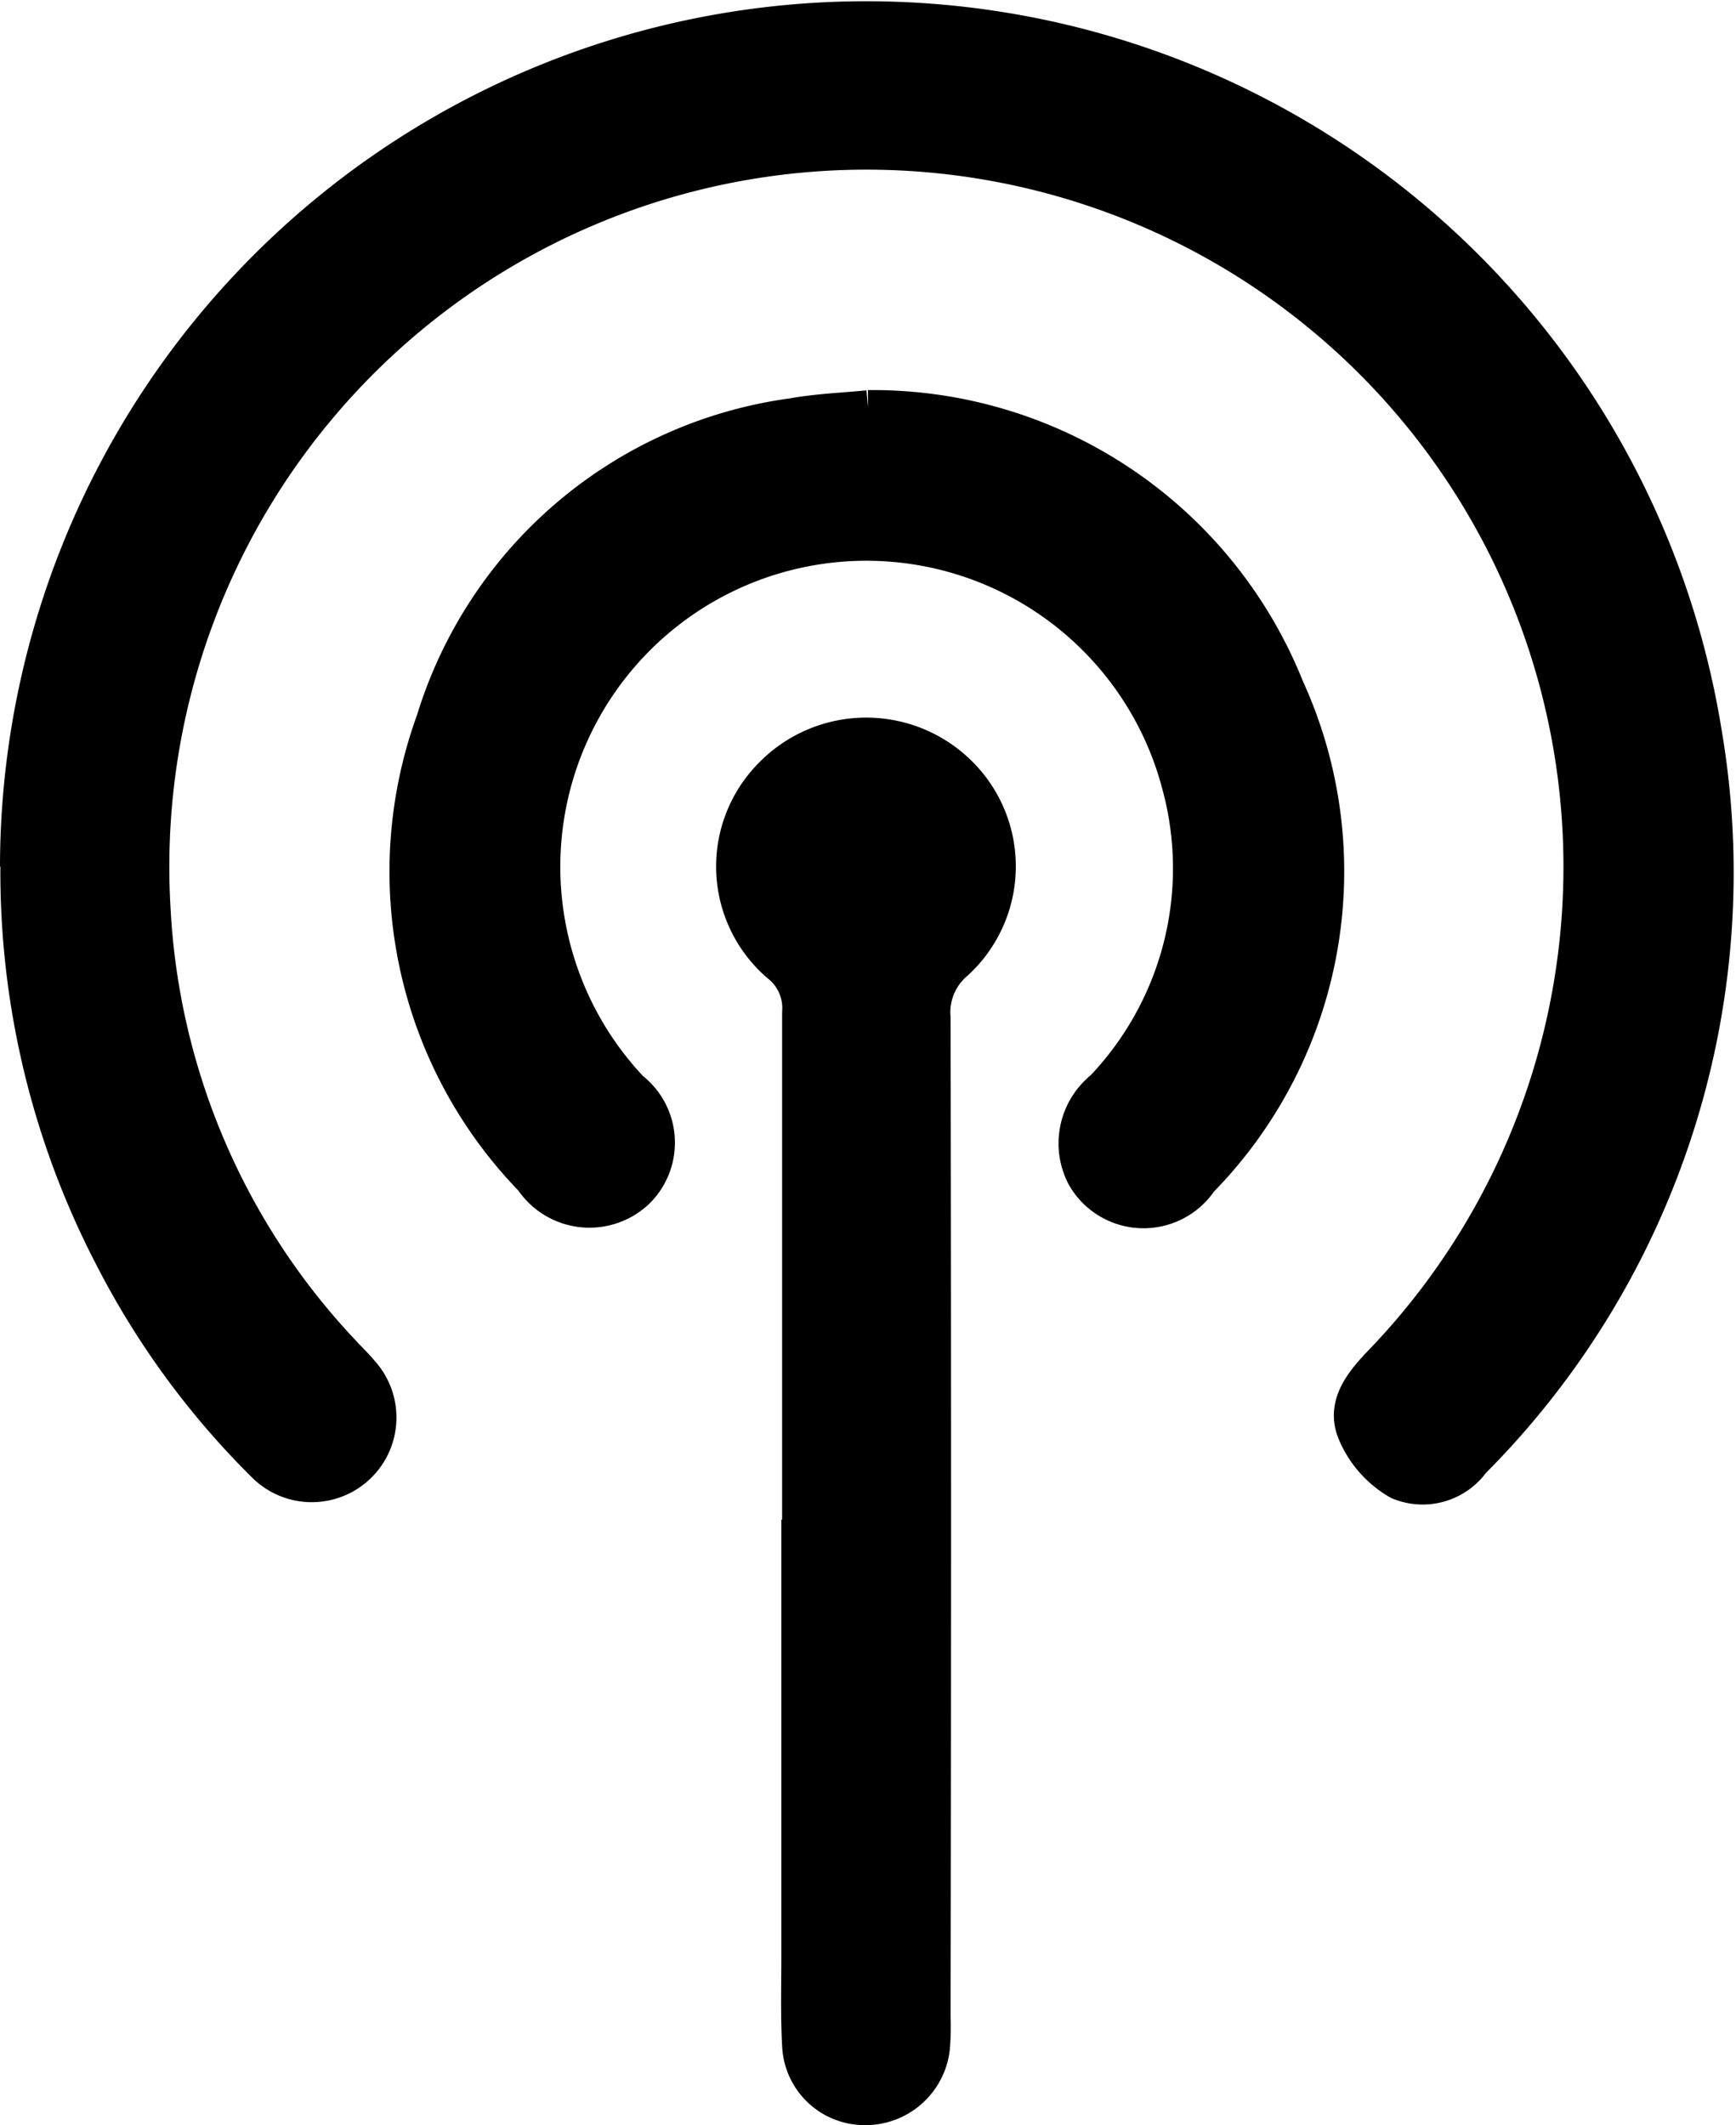
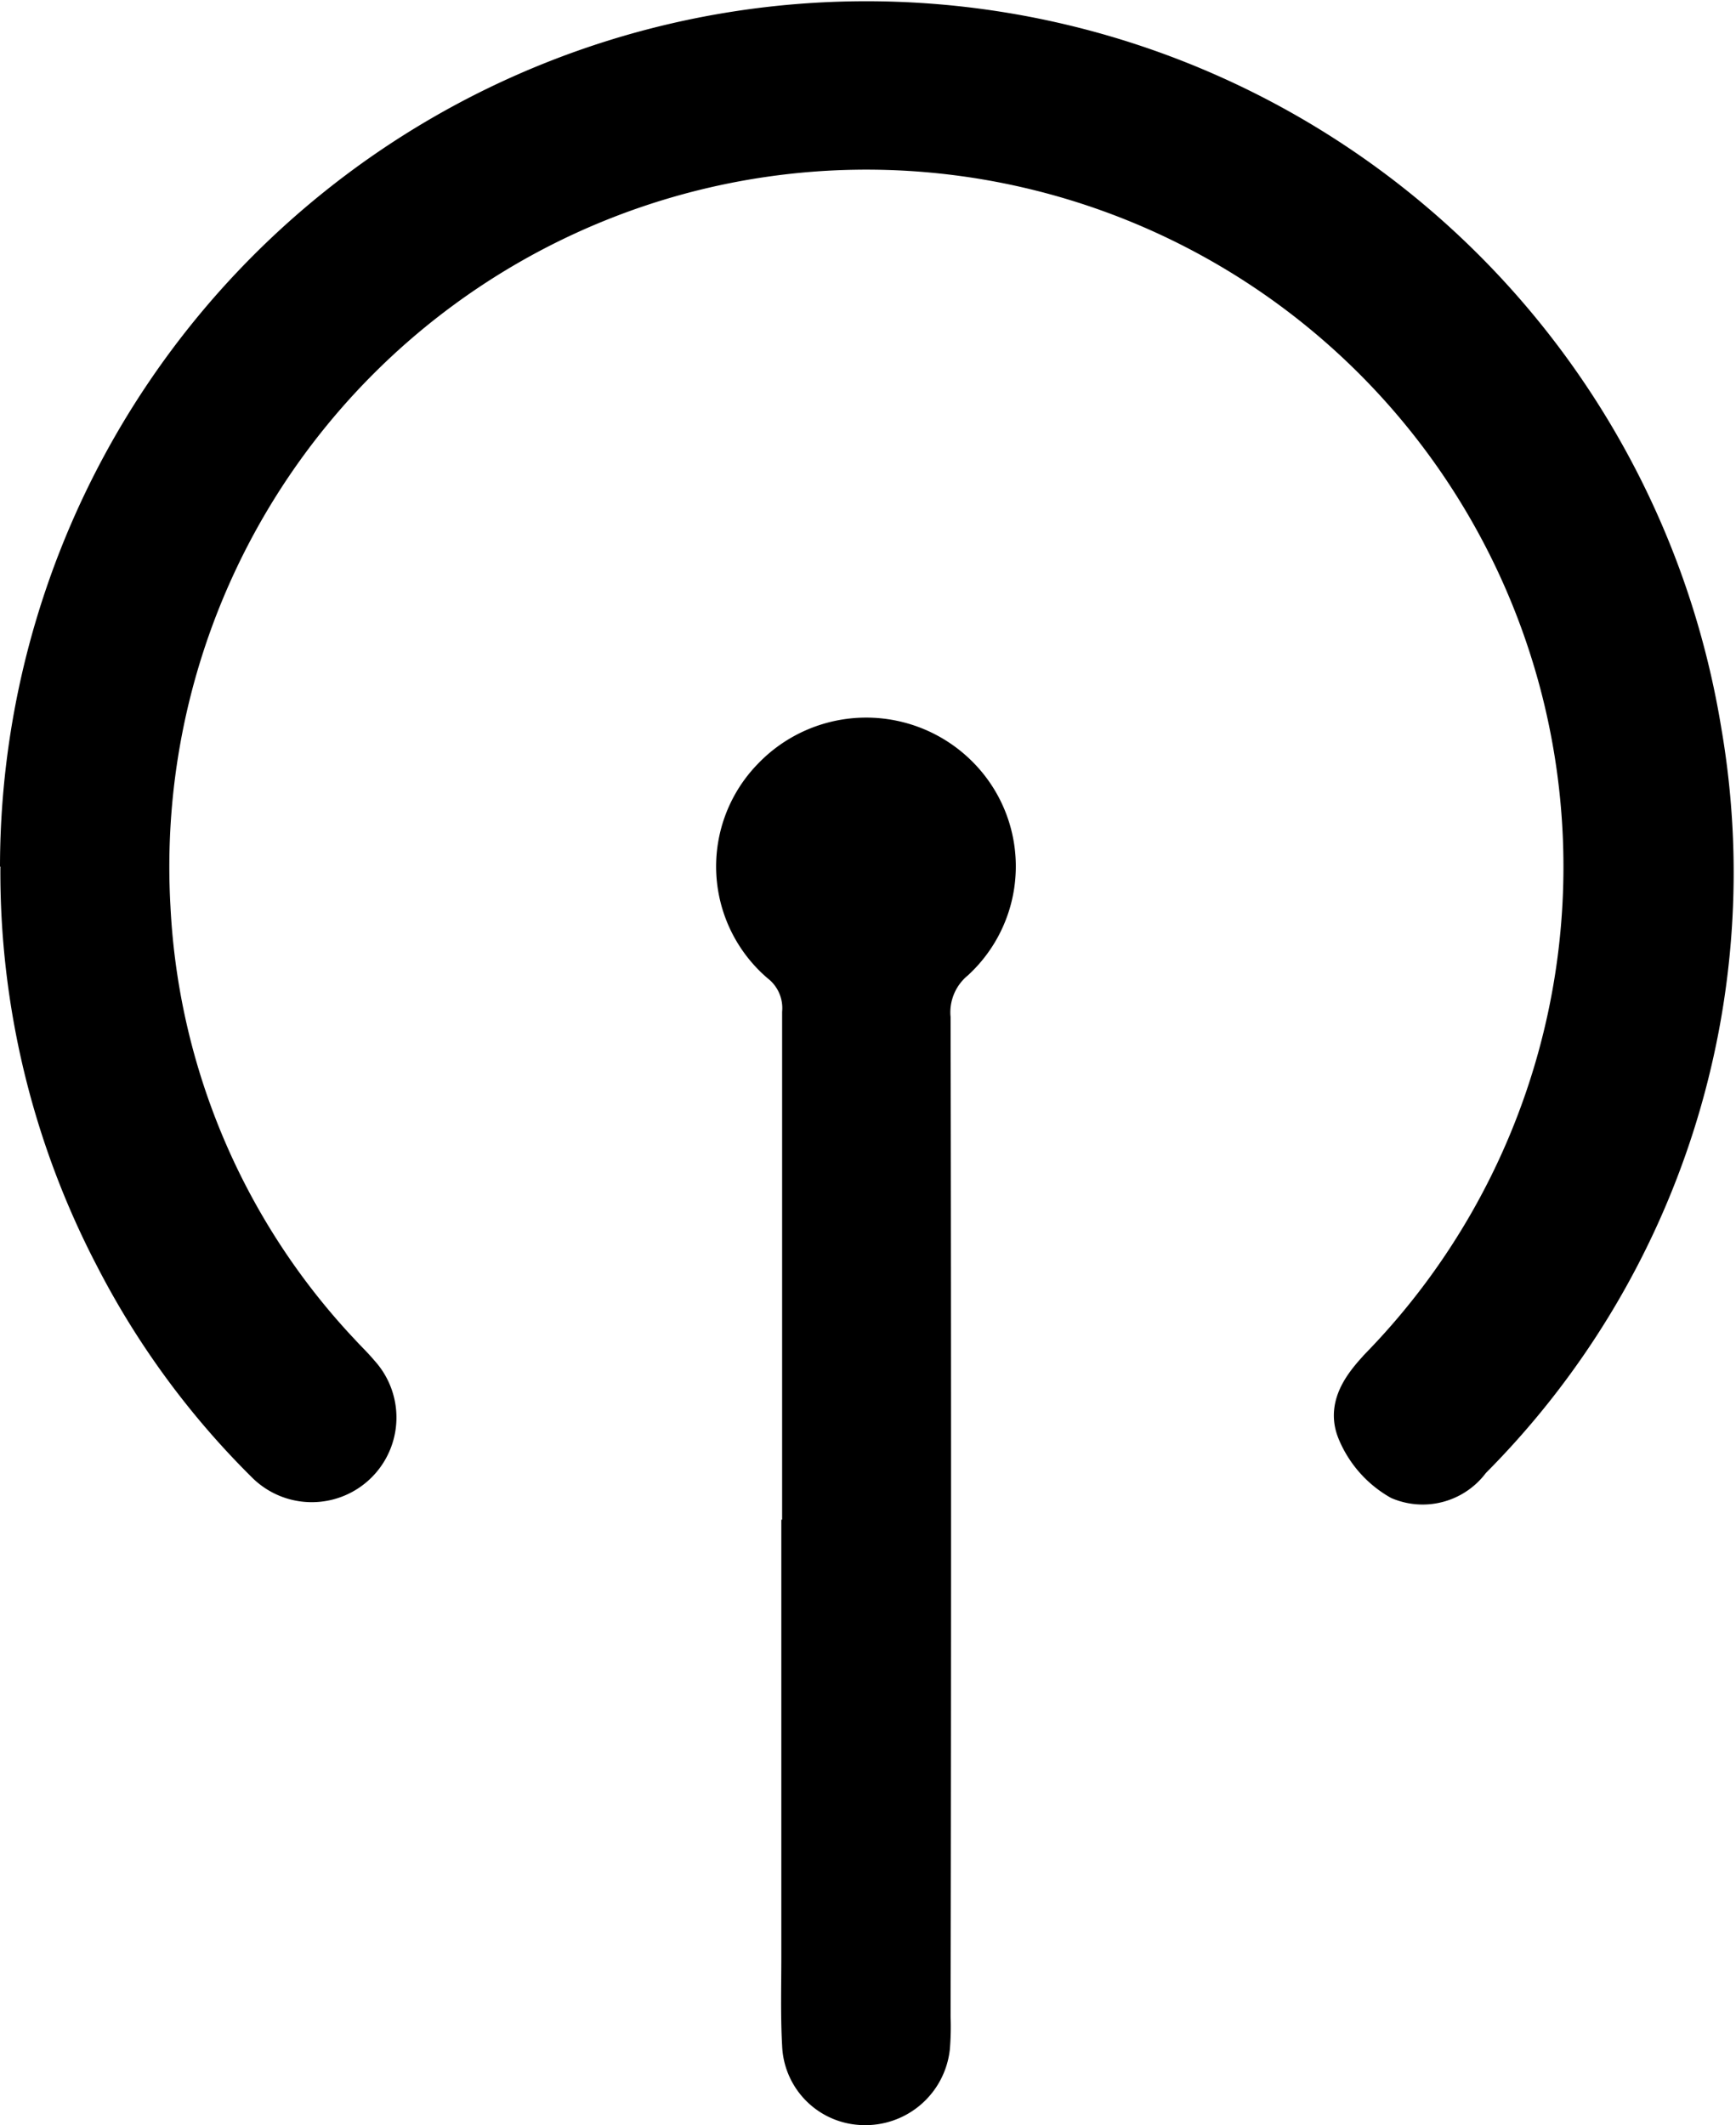
<svg xmlns="http://www.w3.org/2000/svg" width="22.083" height="27.033" viewBox="0 0 22.083 27.033">
  <g id="Group_103727" data-name="Group 103727" transform="translate(-1294.8 -5483.847)">
    <path id="Path_63764" data-name="Path 63764" d="M64.124,74.981a10.77,10.77,0,0,1,21.4-1.718,10.578,10.578,0,0,1-2.939,9.268.756.756,0,0,1-.905.256,1.278,1.278,0,0,1-.55-.63c-.132-.332.1-.608.334-.852a9.117,9.117,0,1,0-15.671-5.8,8.907,8.907,0,0,0,2.418,5.668c.079.086.164.167.238.256a.827.827,0,0,1-1.2,1.138,10.355,10.355,0,0,1-1.92-2.621,10.585,10.585,0,0,1-1.2-4.967" transform="translate(1230.926 5419.889)" stroke="#000" stroke-width="0.5" />
-     <path id="Path_63765" data-name="Path 63765" d="M133.587,127.976a5.644,5.644,0,0,1,5.3,3.549,5.584,5.584,0,0,1-1.095,6.237.843.843,0,0,1-1.433-.049.873.873,0,0,1,.228-1.087,4.08,4.08,0,0,0,.984-3.891,4.143,4.143,0,1,0-7.018,3.9.838.838,0,0,1,.069,1.268.853.853,0,0,1-1.29-.154,5.589,5.589,0,0,1-1.247-5.808,5.529,5.529,0,0,1,4.547-3.863c.317-.057.641-.069.958-.1" transform="translate(1172.256 5361.083)" stroke="#000" stroke-width="0.5" />
    <path id="Path_63766" data-name="Path 63766" d="M182.014,191.445c0-2.15,0-4.3,0-6.451a.728.728,0,0,0-.275-.629,1.621,1.621,0,0,1-.108-2.357,1.659,1.659,0,0,1,2.37-.036,1.632,1.632,0,0,1-.038,2.36.856.856,0,0,0-.306.729q.012,6.353,0,12.707a3.288,3.288,0,0,1-.008.388.83.83,0,0,1-.854.739.8.8,0,0,1-.781-.768c-.021-.375-.01-.751-.01-1.127v-5.556" transform="translate(1122.985 5311.733)" stroke="#000" stroke-width="0.5" />
  </g>
</svg>